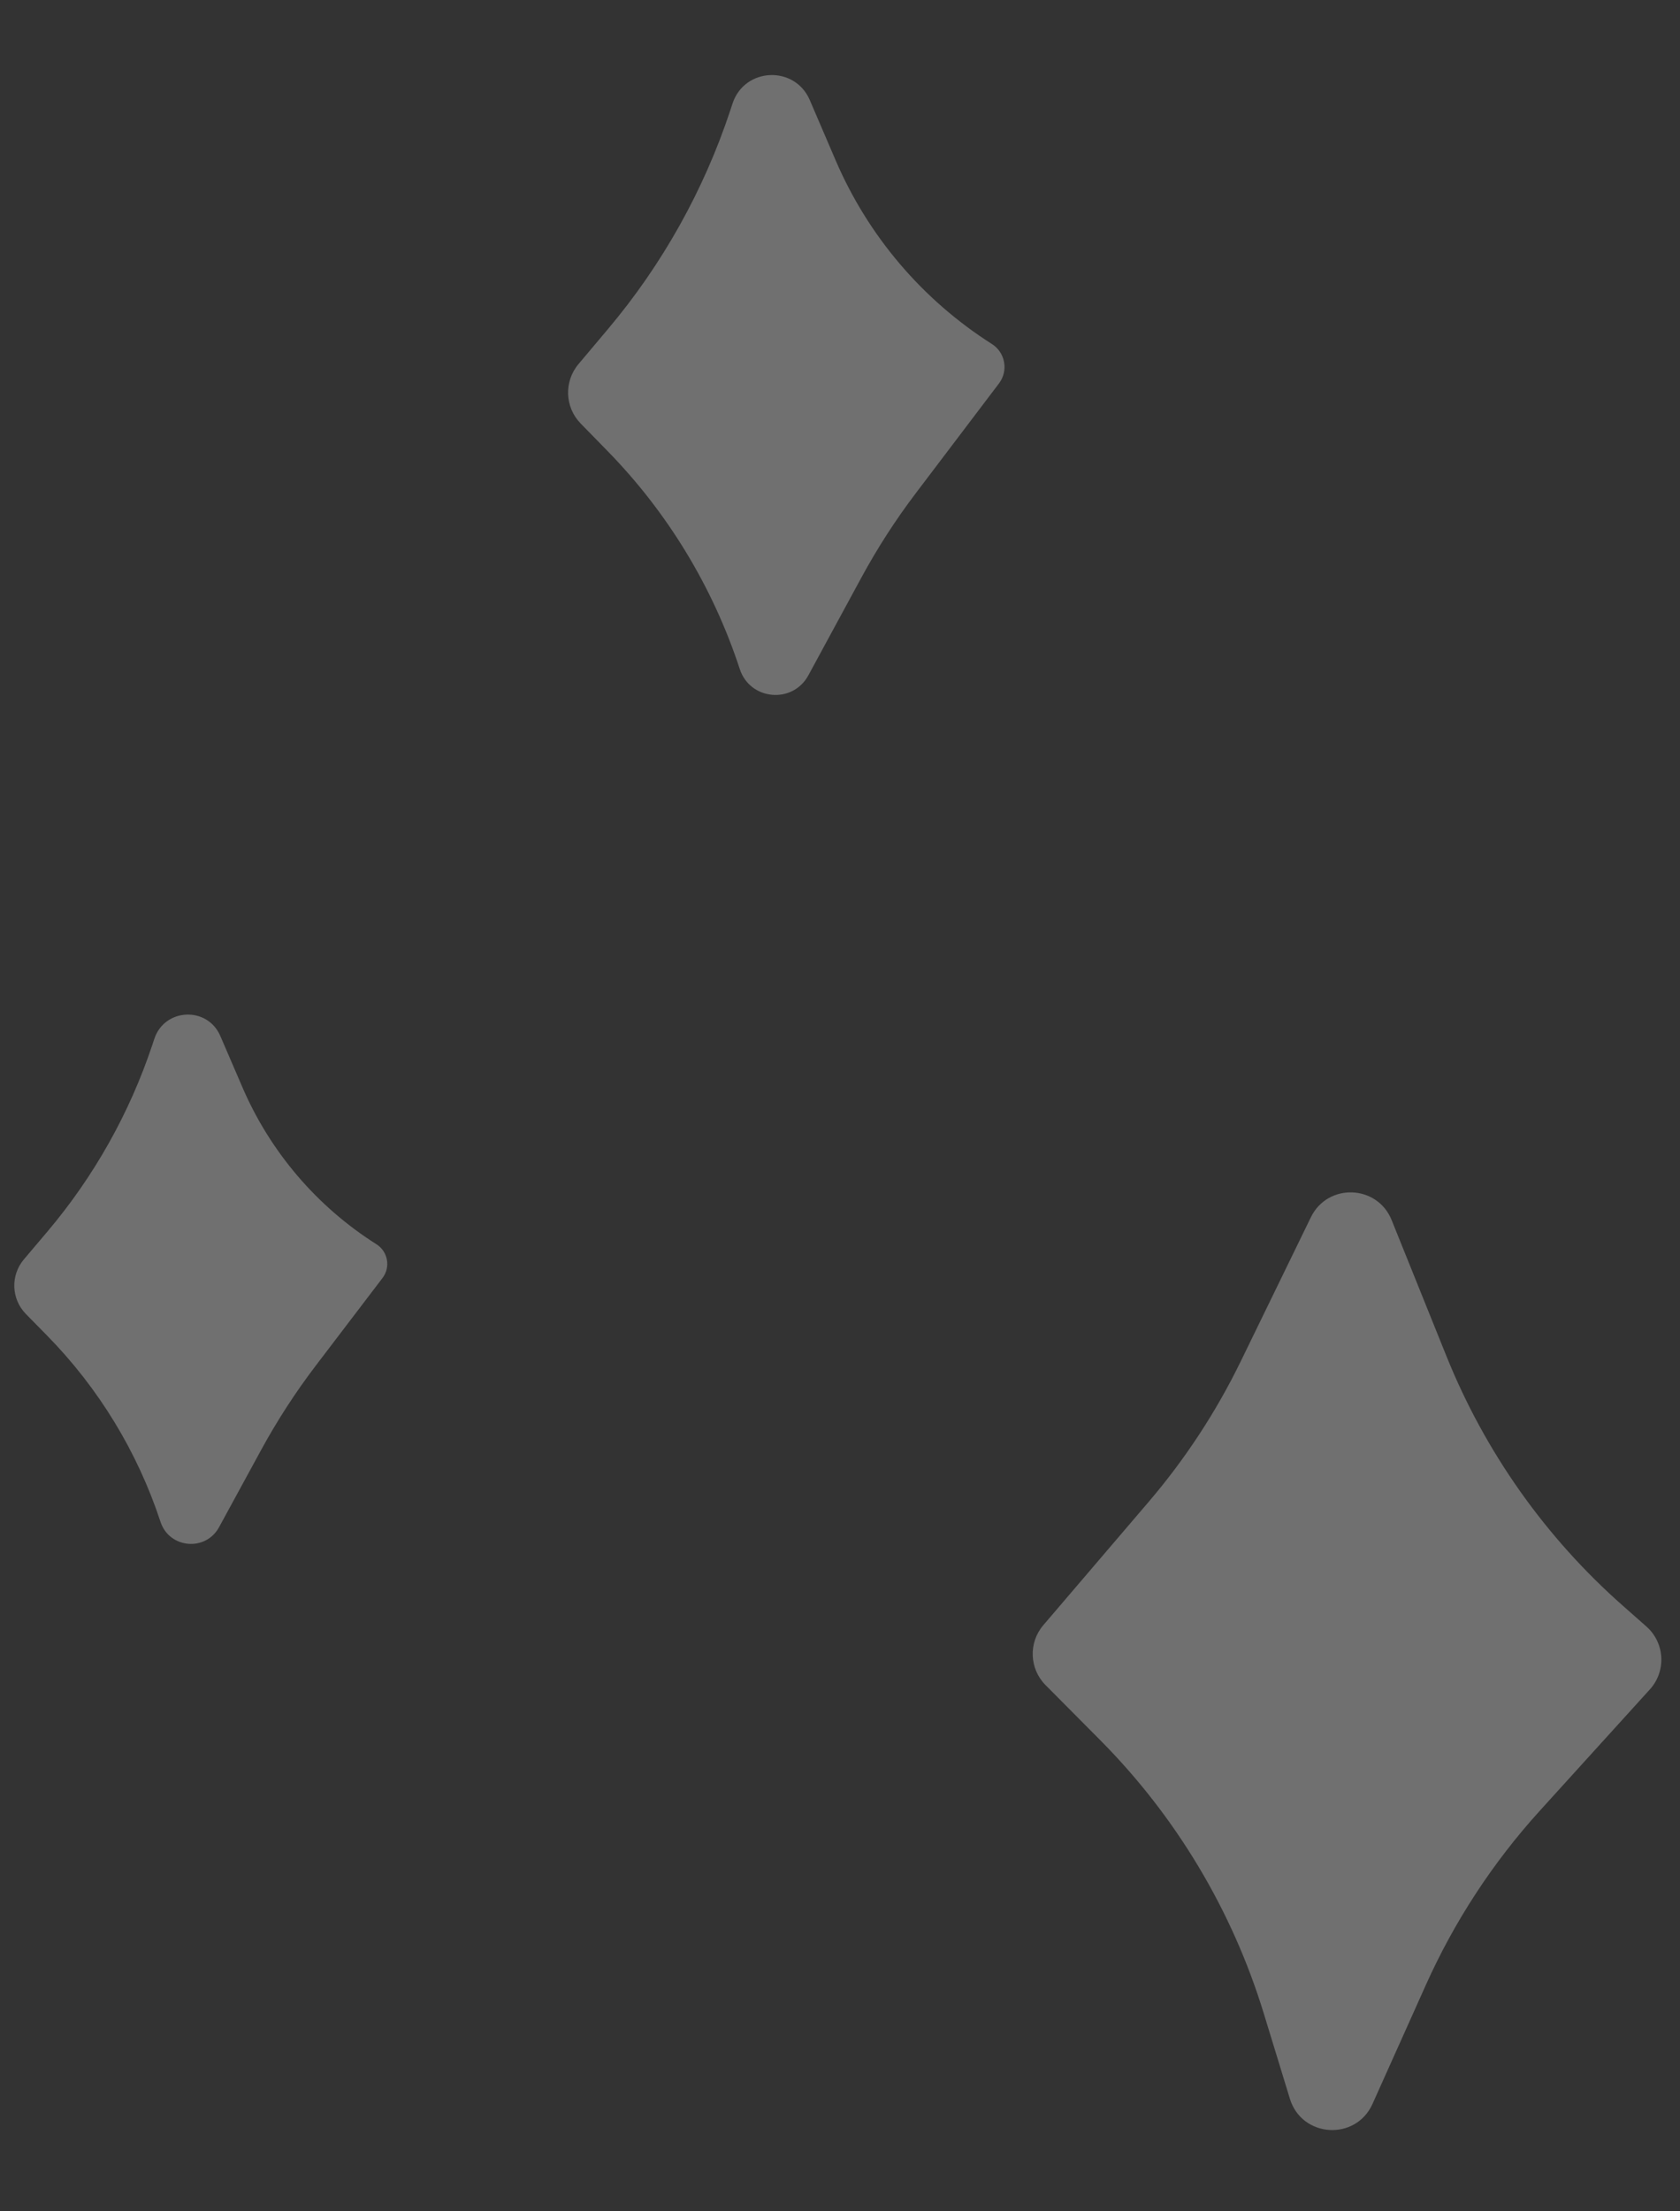
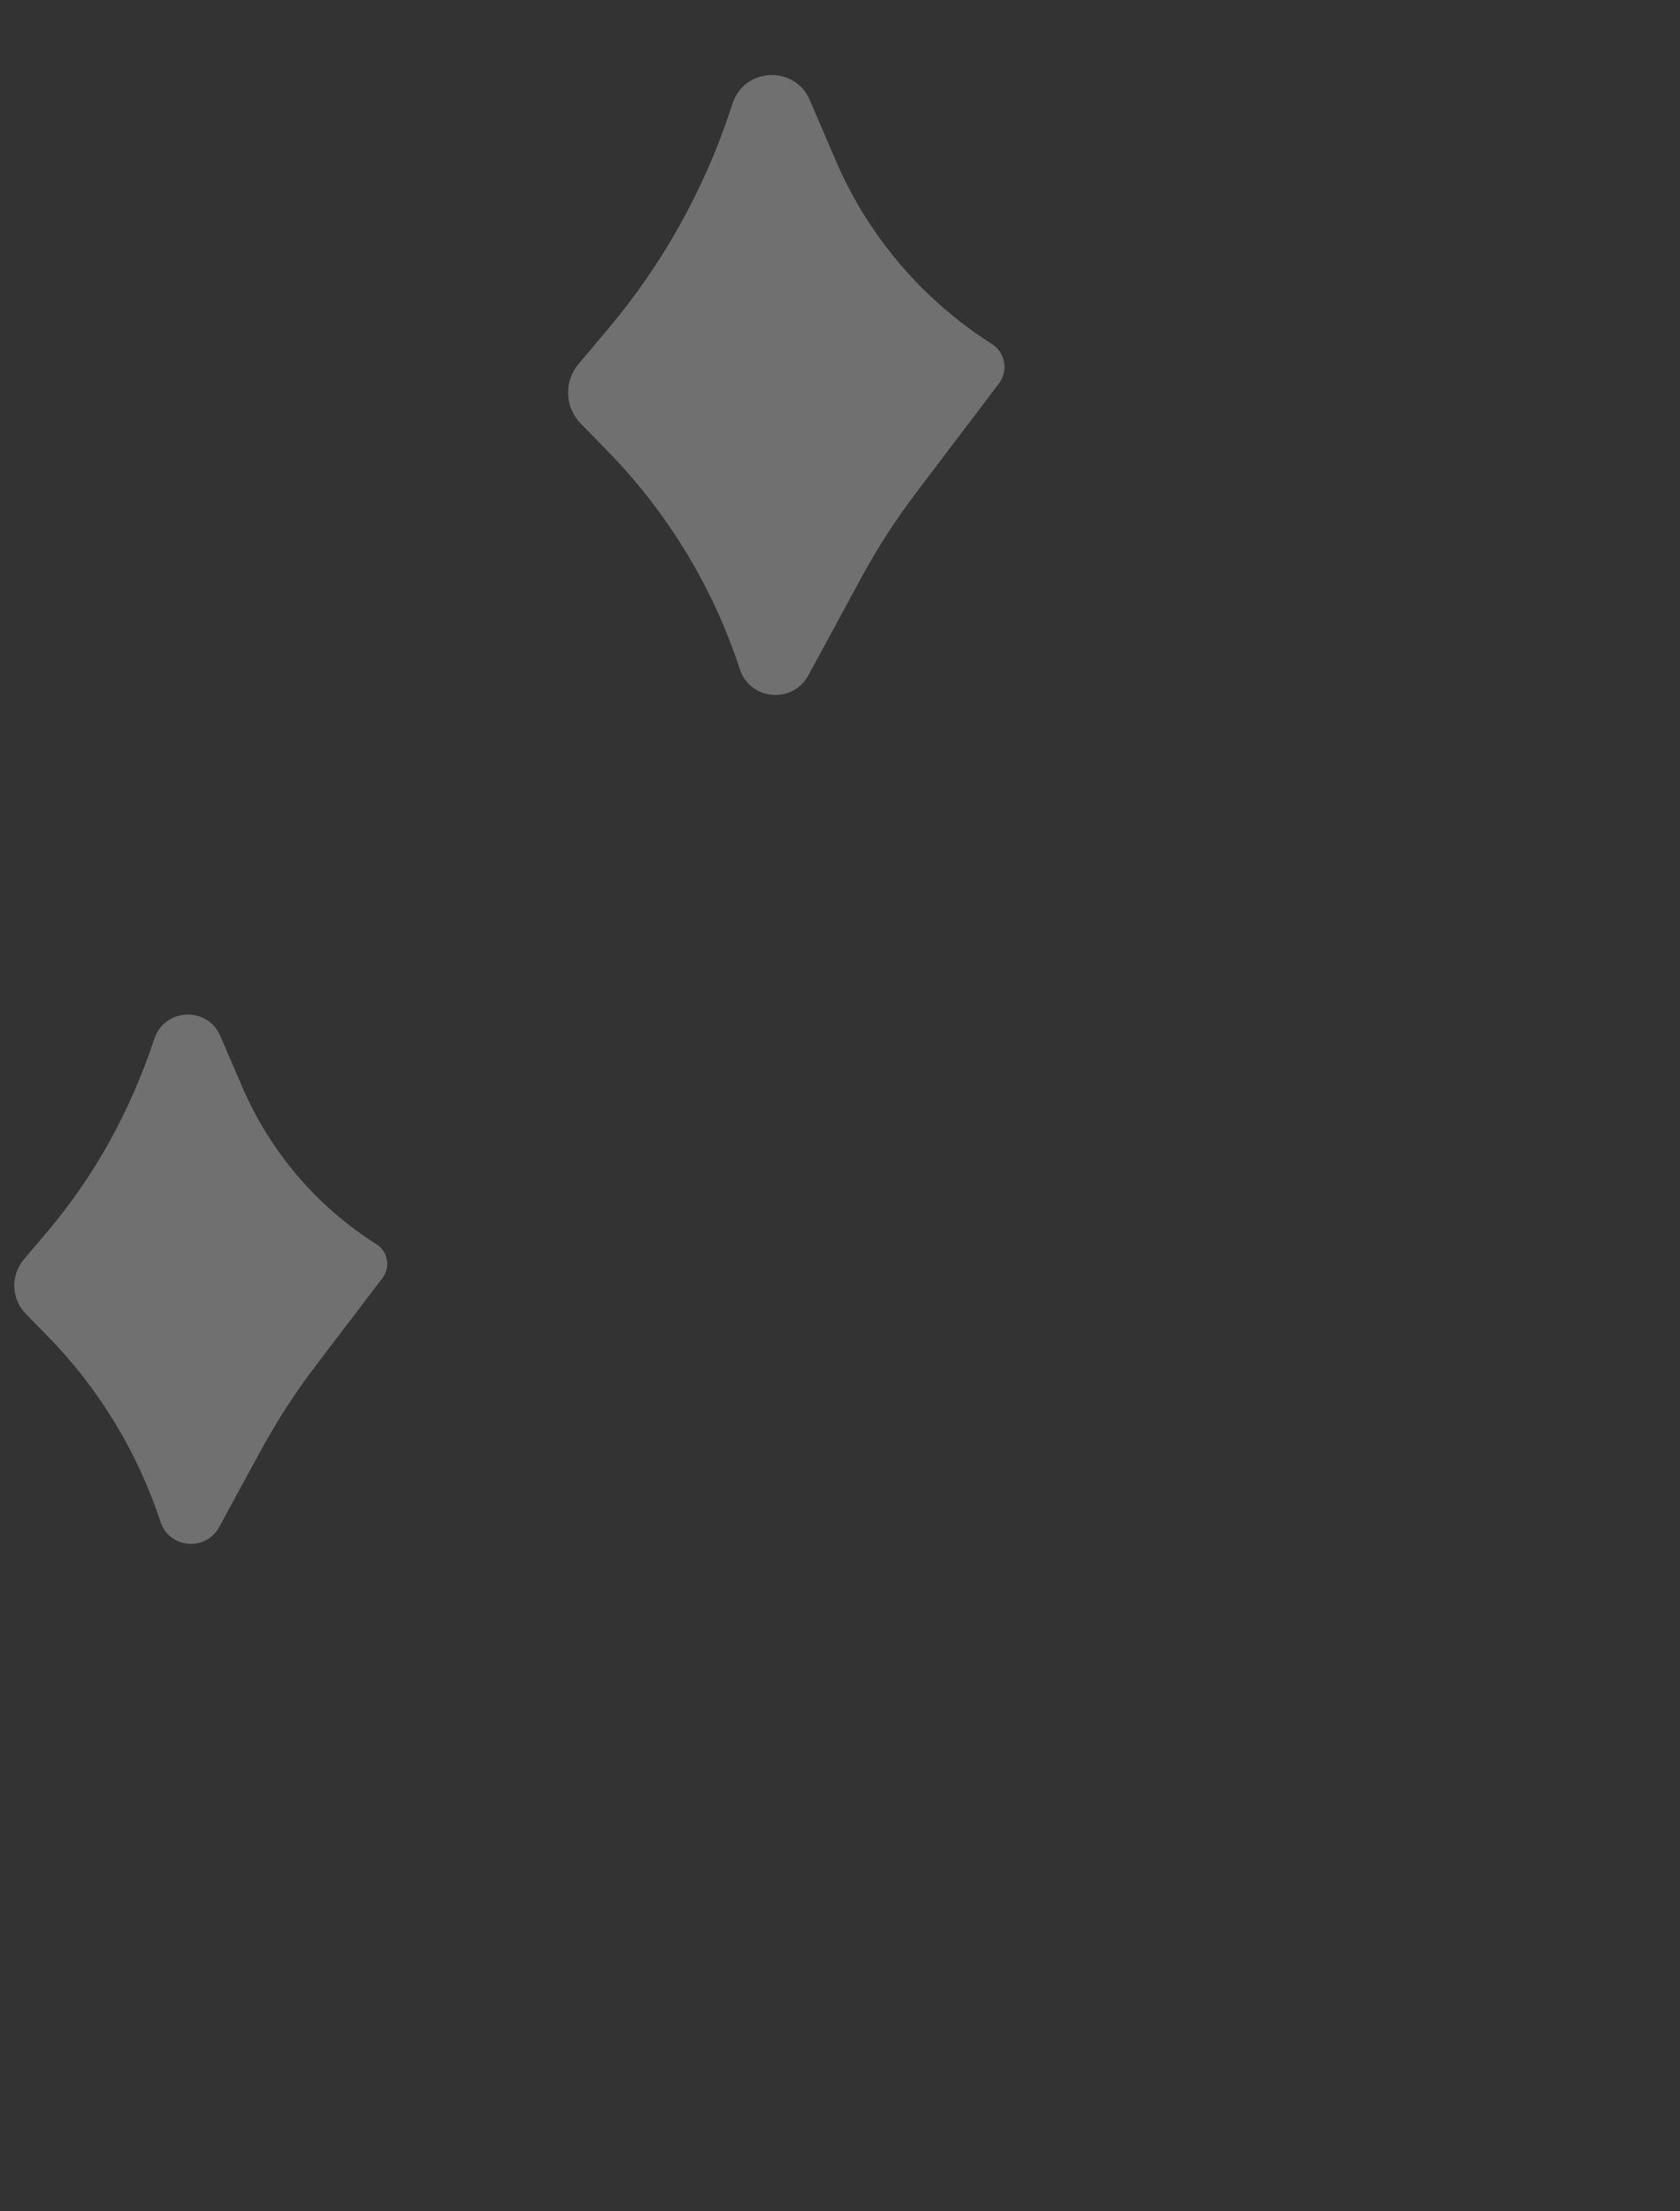
<svg xmlns="http://www.w3.org/2000/svg" width="76" height="100" viewBox="0 0 76 100" fill="none">
  <rect x="0" y="0" width="76" height="100" fill="#333333" stroke="none" />
-   <path d="M65.437 61.333L62.955 55.174C62.307 53.567 60.061 53.488 59.302 55.046L56.131 61.558C55.018 63.843 53.619 65.978 51.968 67.911L47.197 73.494C46.521 74.286 46.565 75.464 47.298 76.203L49.772 78.693C53.206 82.151 55.745 86.394 57.171 91.053L58.352 94.91C58.892 96.676 61.332 96.829 62.089 95.144L64.504 89.762C65.796 86.883 67.535 84.226 69.655 81.889L74.638 76.397C75.387 75.571 75.316 74.291 74.479 73.553L73.414 72.613C69.914 69.525 67.182 65.662 65.437 61.333Z" fill="white" fill-opacity="0.3" />
  <path d="M37.802 7.249L36.634 4.527C35.956 2.946 33.683 3.043 33.141 4.675L33.034 4.999C31.837 8.608 29.964 11.956 27.517 14.865L26.168 16.467C25.506 17.255 25.549 18.417 26.269 19.153L27.48 20.392C30.206 23.179 32.254 26.555 33.467 30.259C33.93 31.673 35.86 31.848 36.569 30.54L38.966 26.122C39.689 24.789 40.512 23.513 41.428 22.305L45.192 17.339C45.627 16.765 45.479 15.943 44.871 15.556C41.732 13.562 39.268 10.667 37.802 7.249Z" fill="white" fill-opacity="0.3" />
-   <path d="M10.969 49.174L9.966 46.847C9.385 45.499 7.447 45.582 6.983 46.974L6.892 47.248C5.862 50.336 4.253 53.2 2.151 55.687L1.08 56.952C0.468 57.676 0.508 58.747 1.173 59.423L2.123 60.39C4.461 62.769 6.219 65.655 7.262 68.823C7.658 70.027 9.302 70.177 9.909 69.064L11.81 65.576C12.537 64.243 13.364 62.966 14.285 61.757L17.304 57.794C17.678 57.303 17.551 56.597 17.029 56.267C14.341 54.568 12.228 52.095 10.969 49.174Z" fill="white" fill-opacity="0.3" />
+   <path d="M10.969 49.174L9.966 46.847C9.385 45.499 7.447 45.582 6.983 46.974C5.862 50.336 4.253 53.2 2.151 55.687L1.08 56.952C0.468 57.676 0.508 58.747 1.173 59.423L2.123 60.39C4.461 62.769 6.219 65.655 7.262 68.823C7.658 70.027 9.302 70.177 9.909 69.064L11.81 65.576C12.537 64.243 13.364 62.966 14.285 61.757L17.304 57.794C17.678 57.303 17.551 56.597 17.029 56.267C14.341 54.568 12.228 52.095 10.969 49.174Z" fill="white" fill-opacity="0.3" />
</svg>